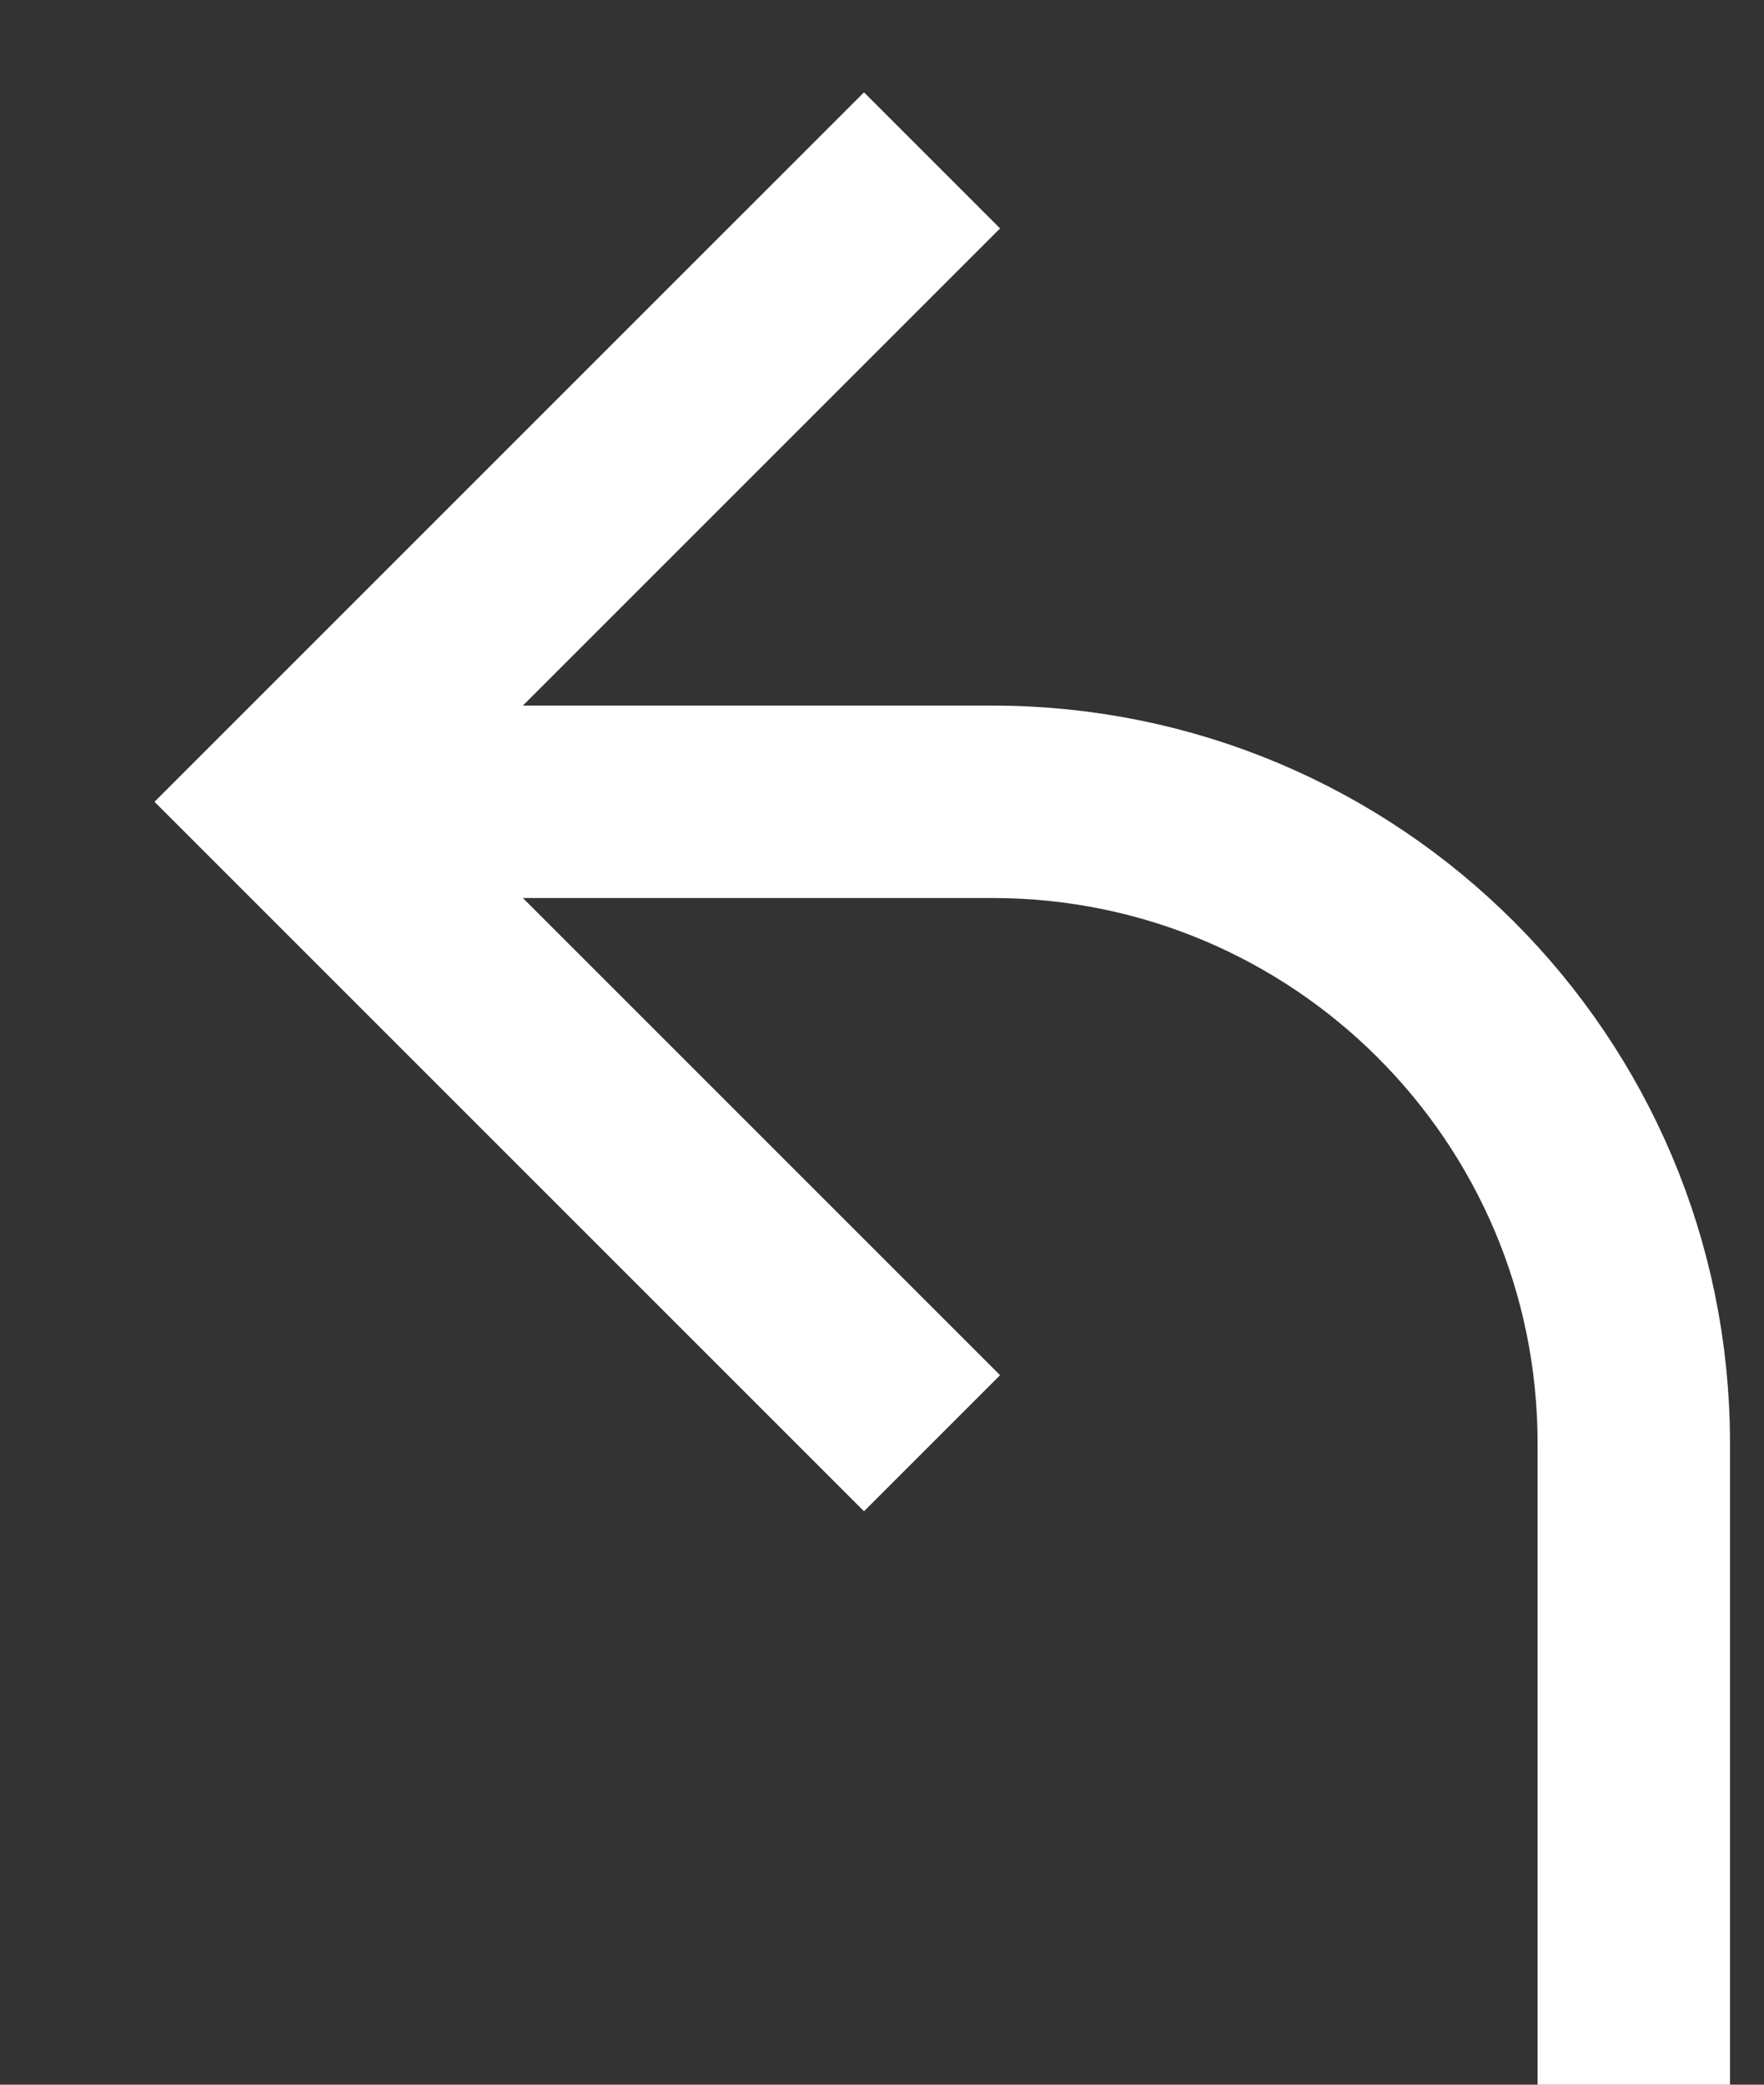
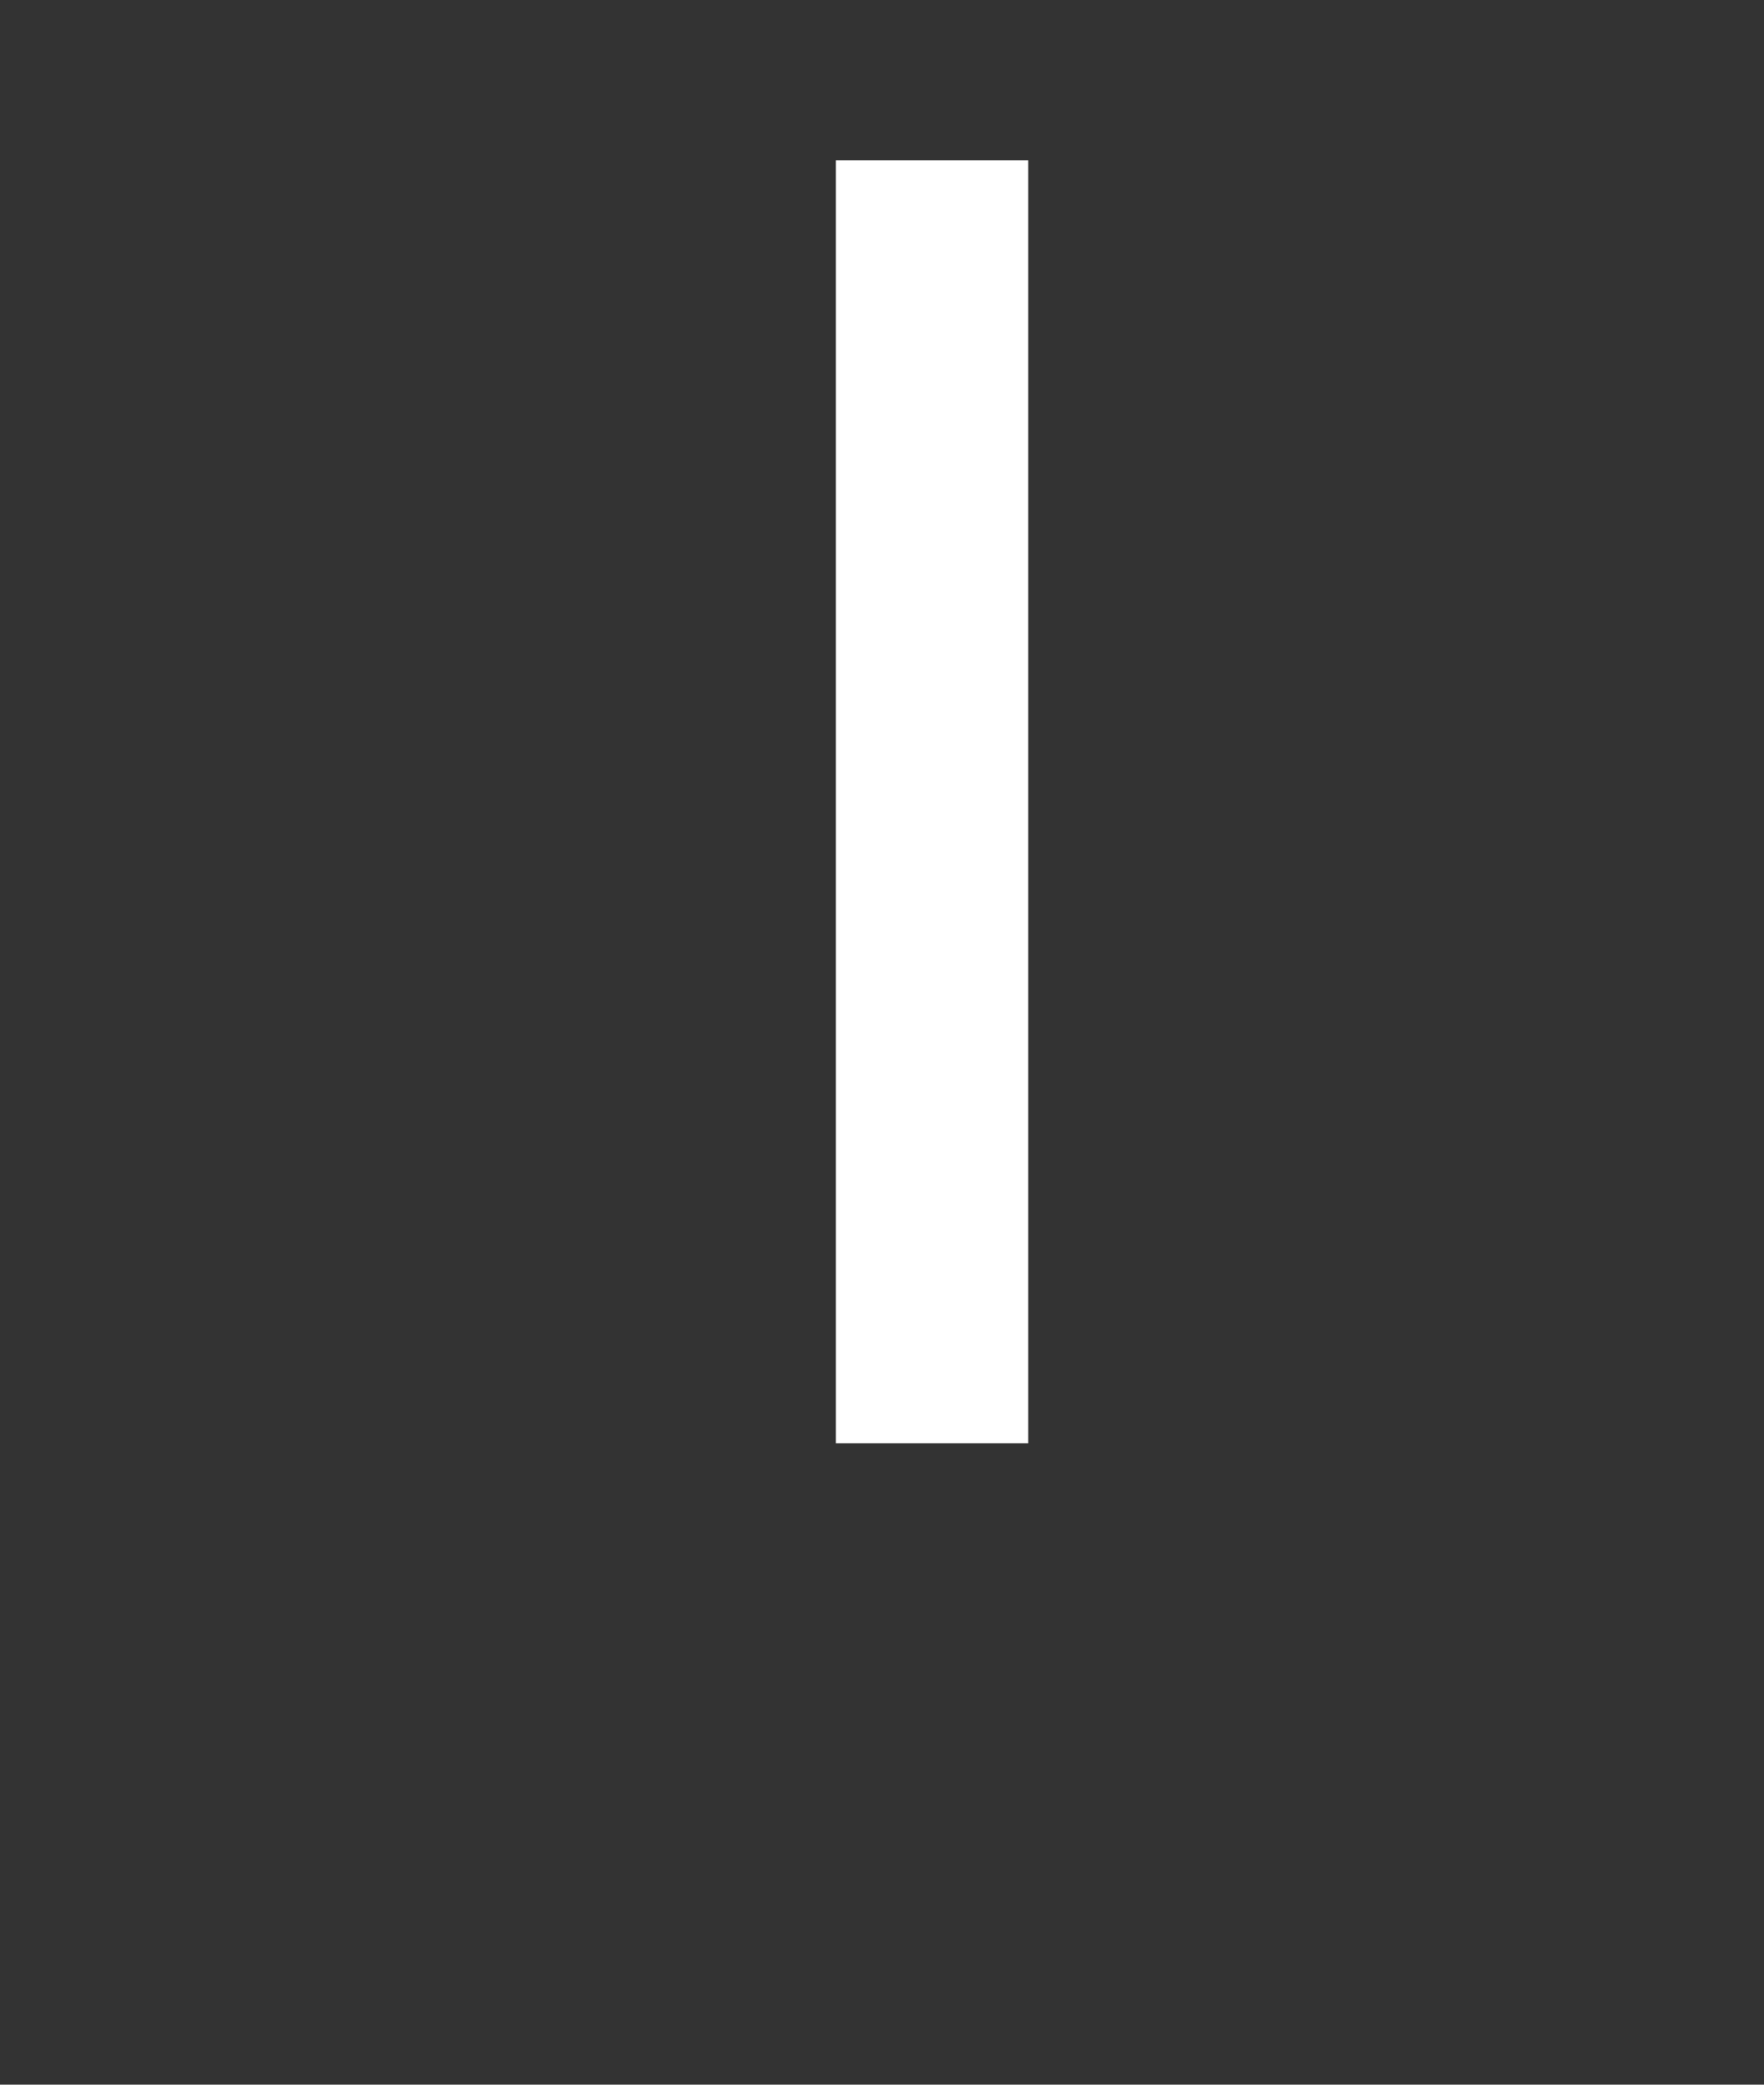
<svg xmlns="http://www.w3.org/2000/svg" width="11" height="13" viewBox="0 0 11 13" fill="none">
  <rect x="0" y="0" width="11" height="13" fill="#333333" stroke="none" />
-   <path d="M2.188 5L6.188 5C8.397 5 10.188 6.791 10.188 9L10.188 13" stroke="white" stroke-width="1.2" />
-   <path d="M5.812 1L1.812 5L5.812 9" stroke="white" stroke-width="1.2" />
+   <path d="M5.812 1L5.812 9" stroke="white" stroke-width="1.2" />
</svg>